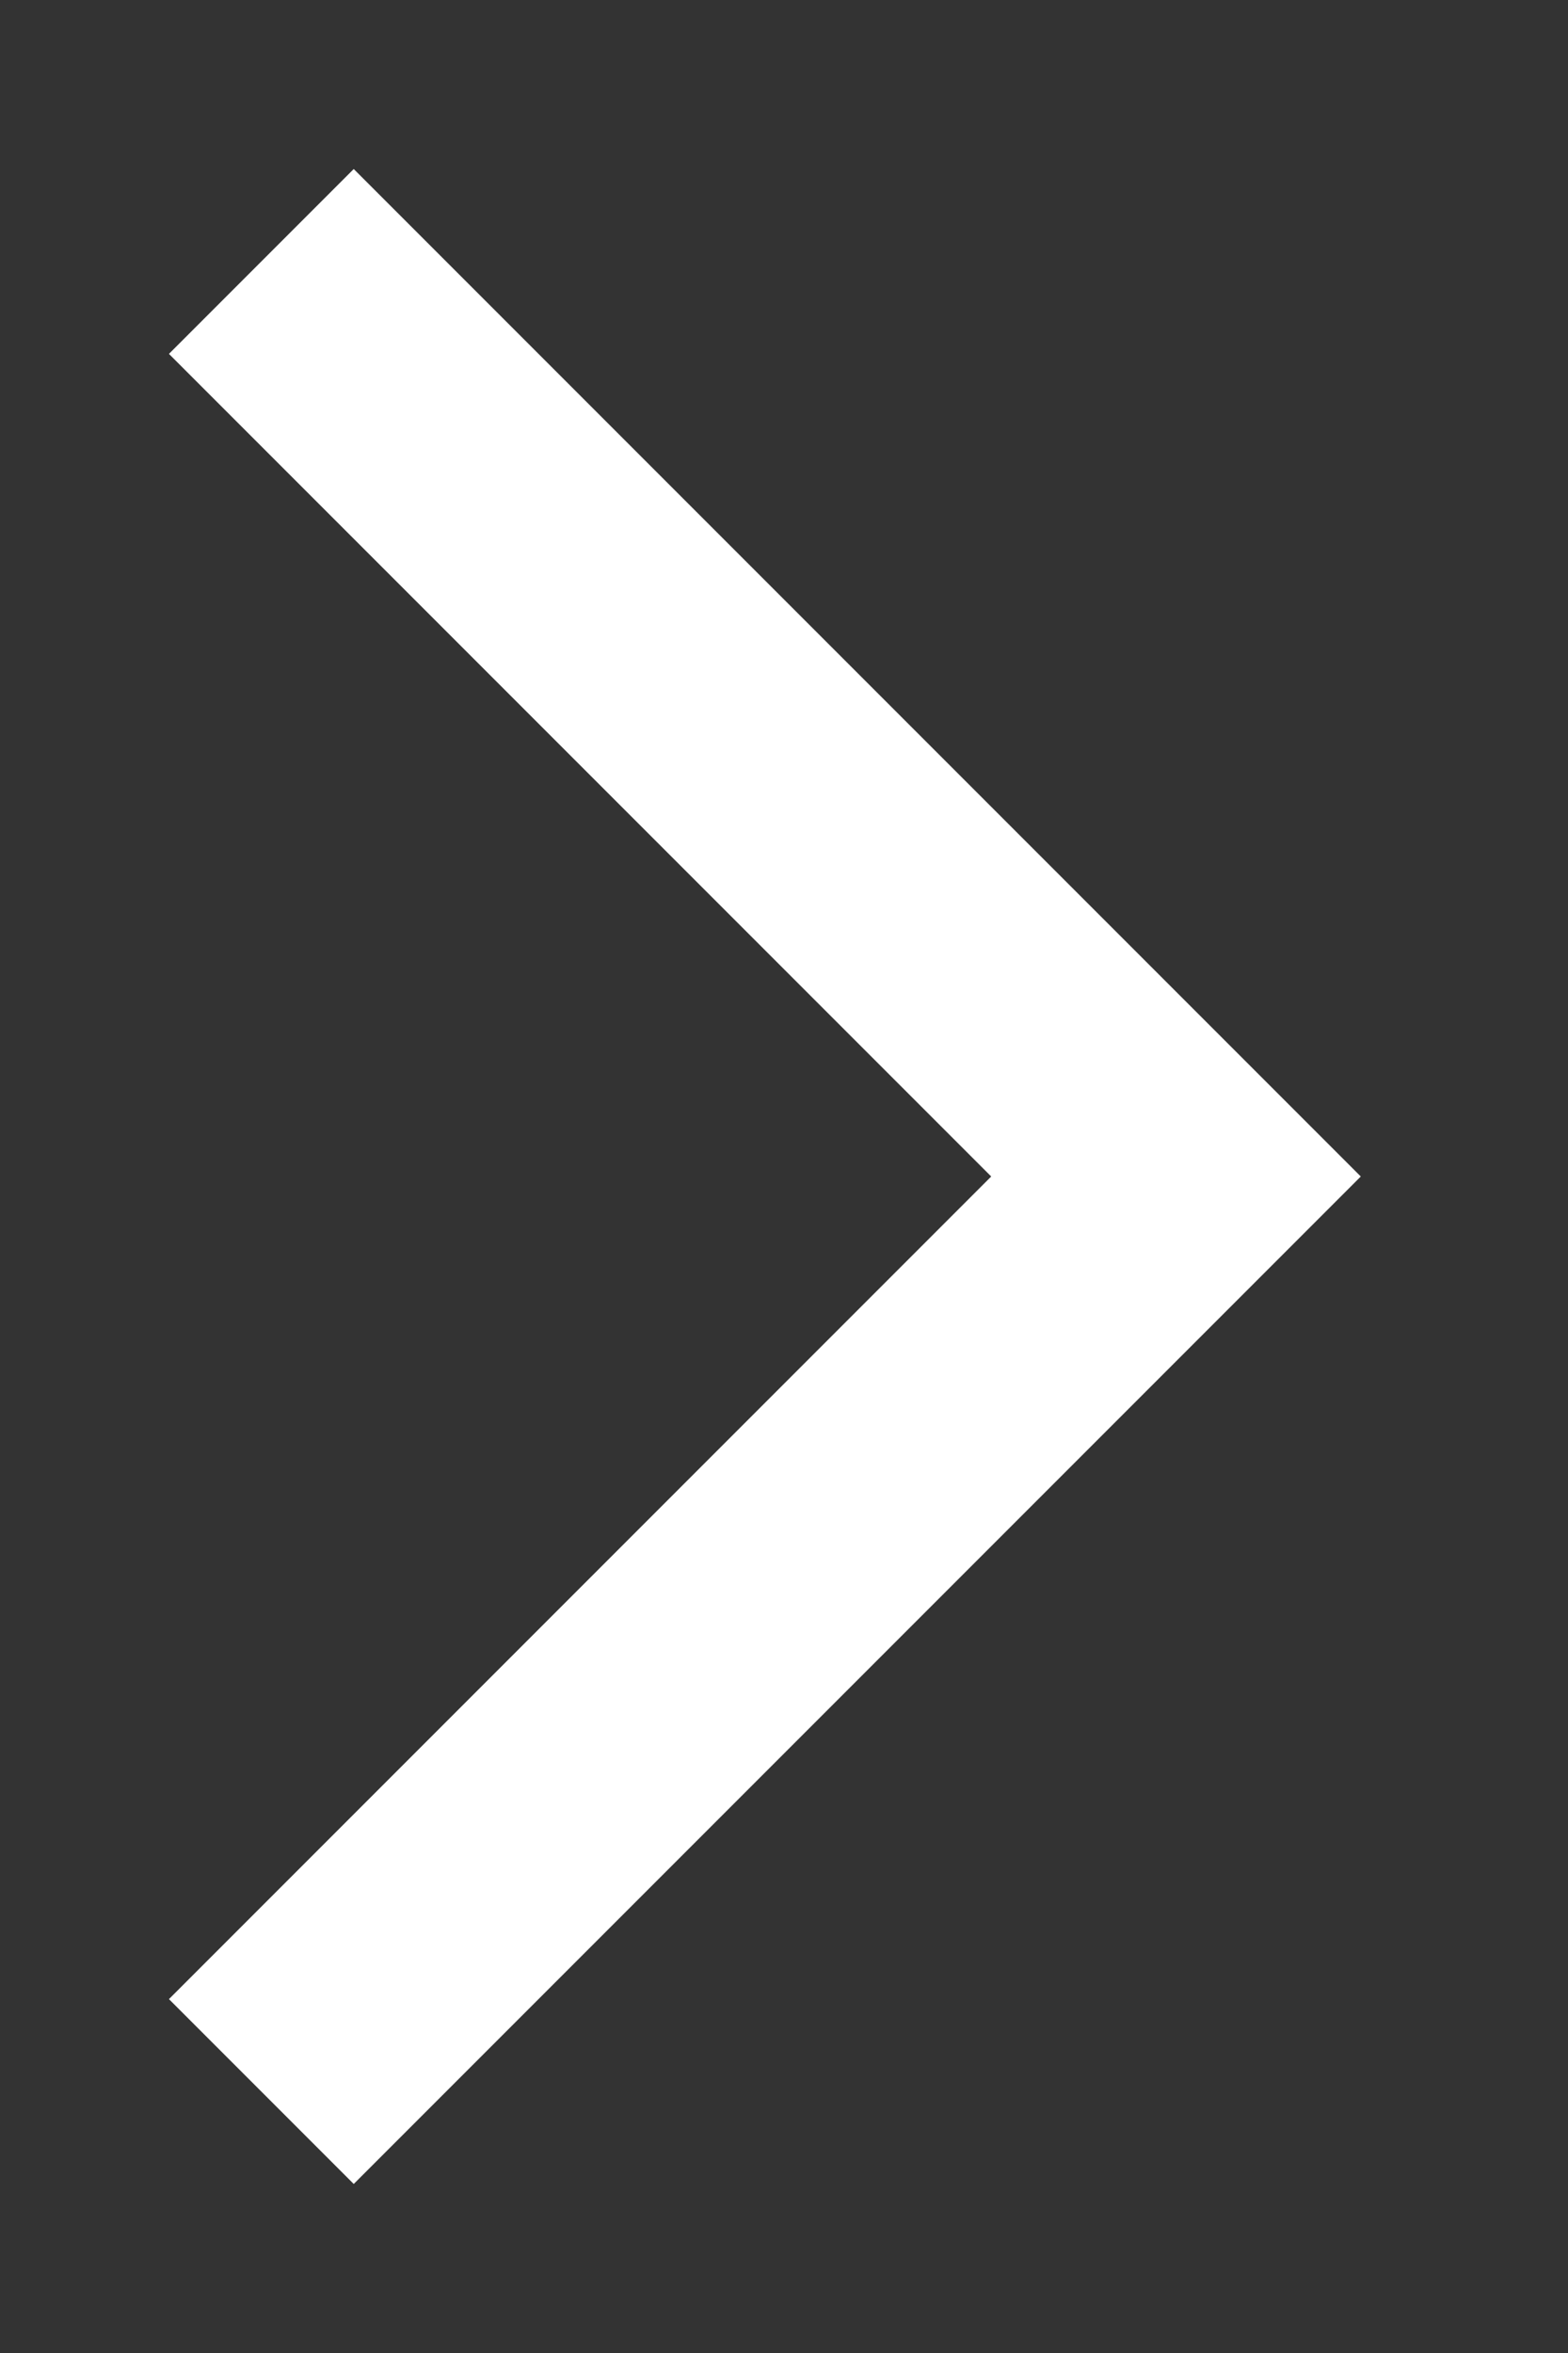
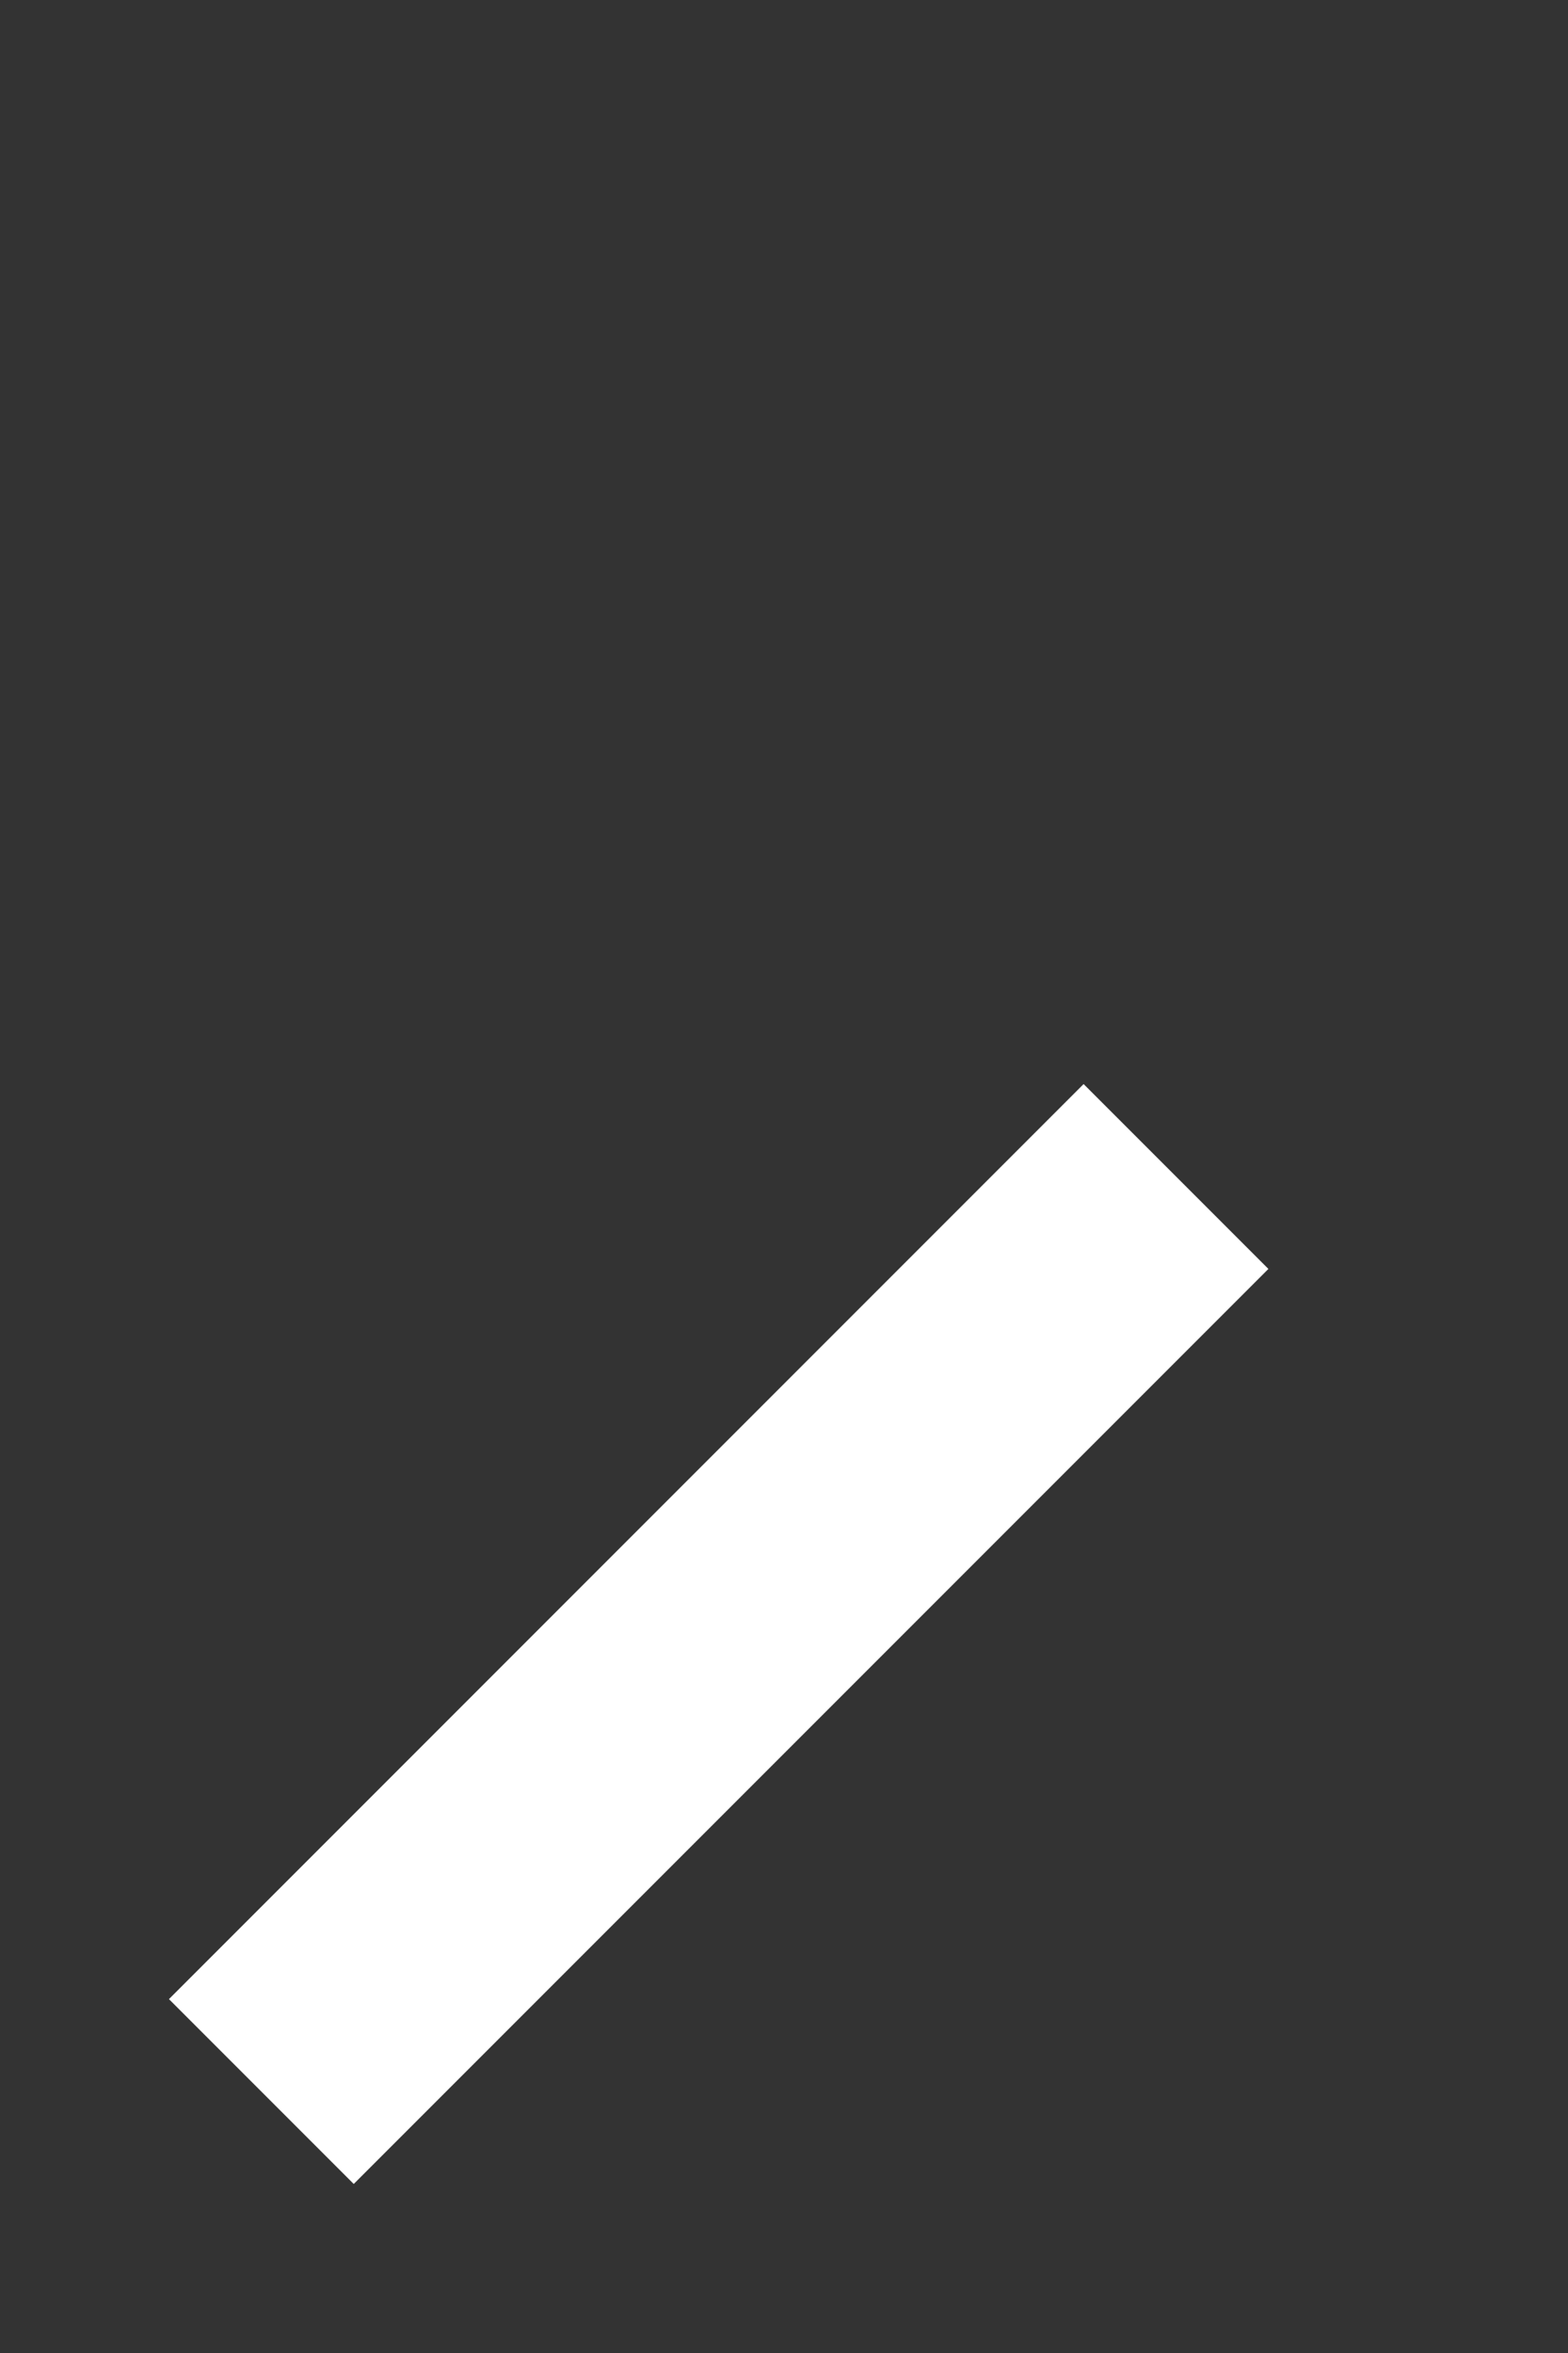
<svg xmlns="http://www.w3.org/2000/svg" width="6" height="9" viewBox="0 0 6 9">
  <rect x="0" y="0" width="6" height="9" fill="#333333" stroke="none" />
-   <path fill="none" stroke="#FFF" d="M1 8l3.5-3.5L1 1" />
+   <path fill="none" stroke="#FFF" d="M1 8l3.5-3.5" />
</svg>